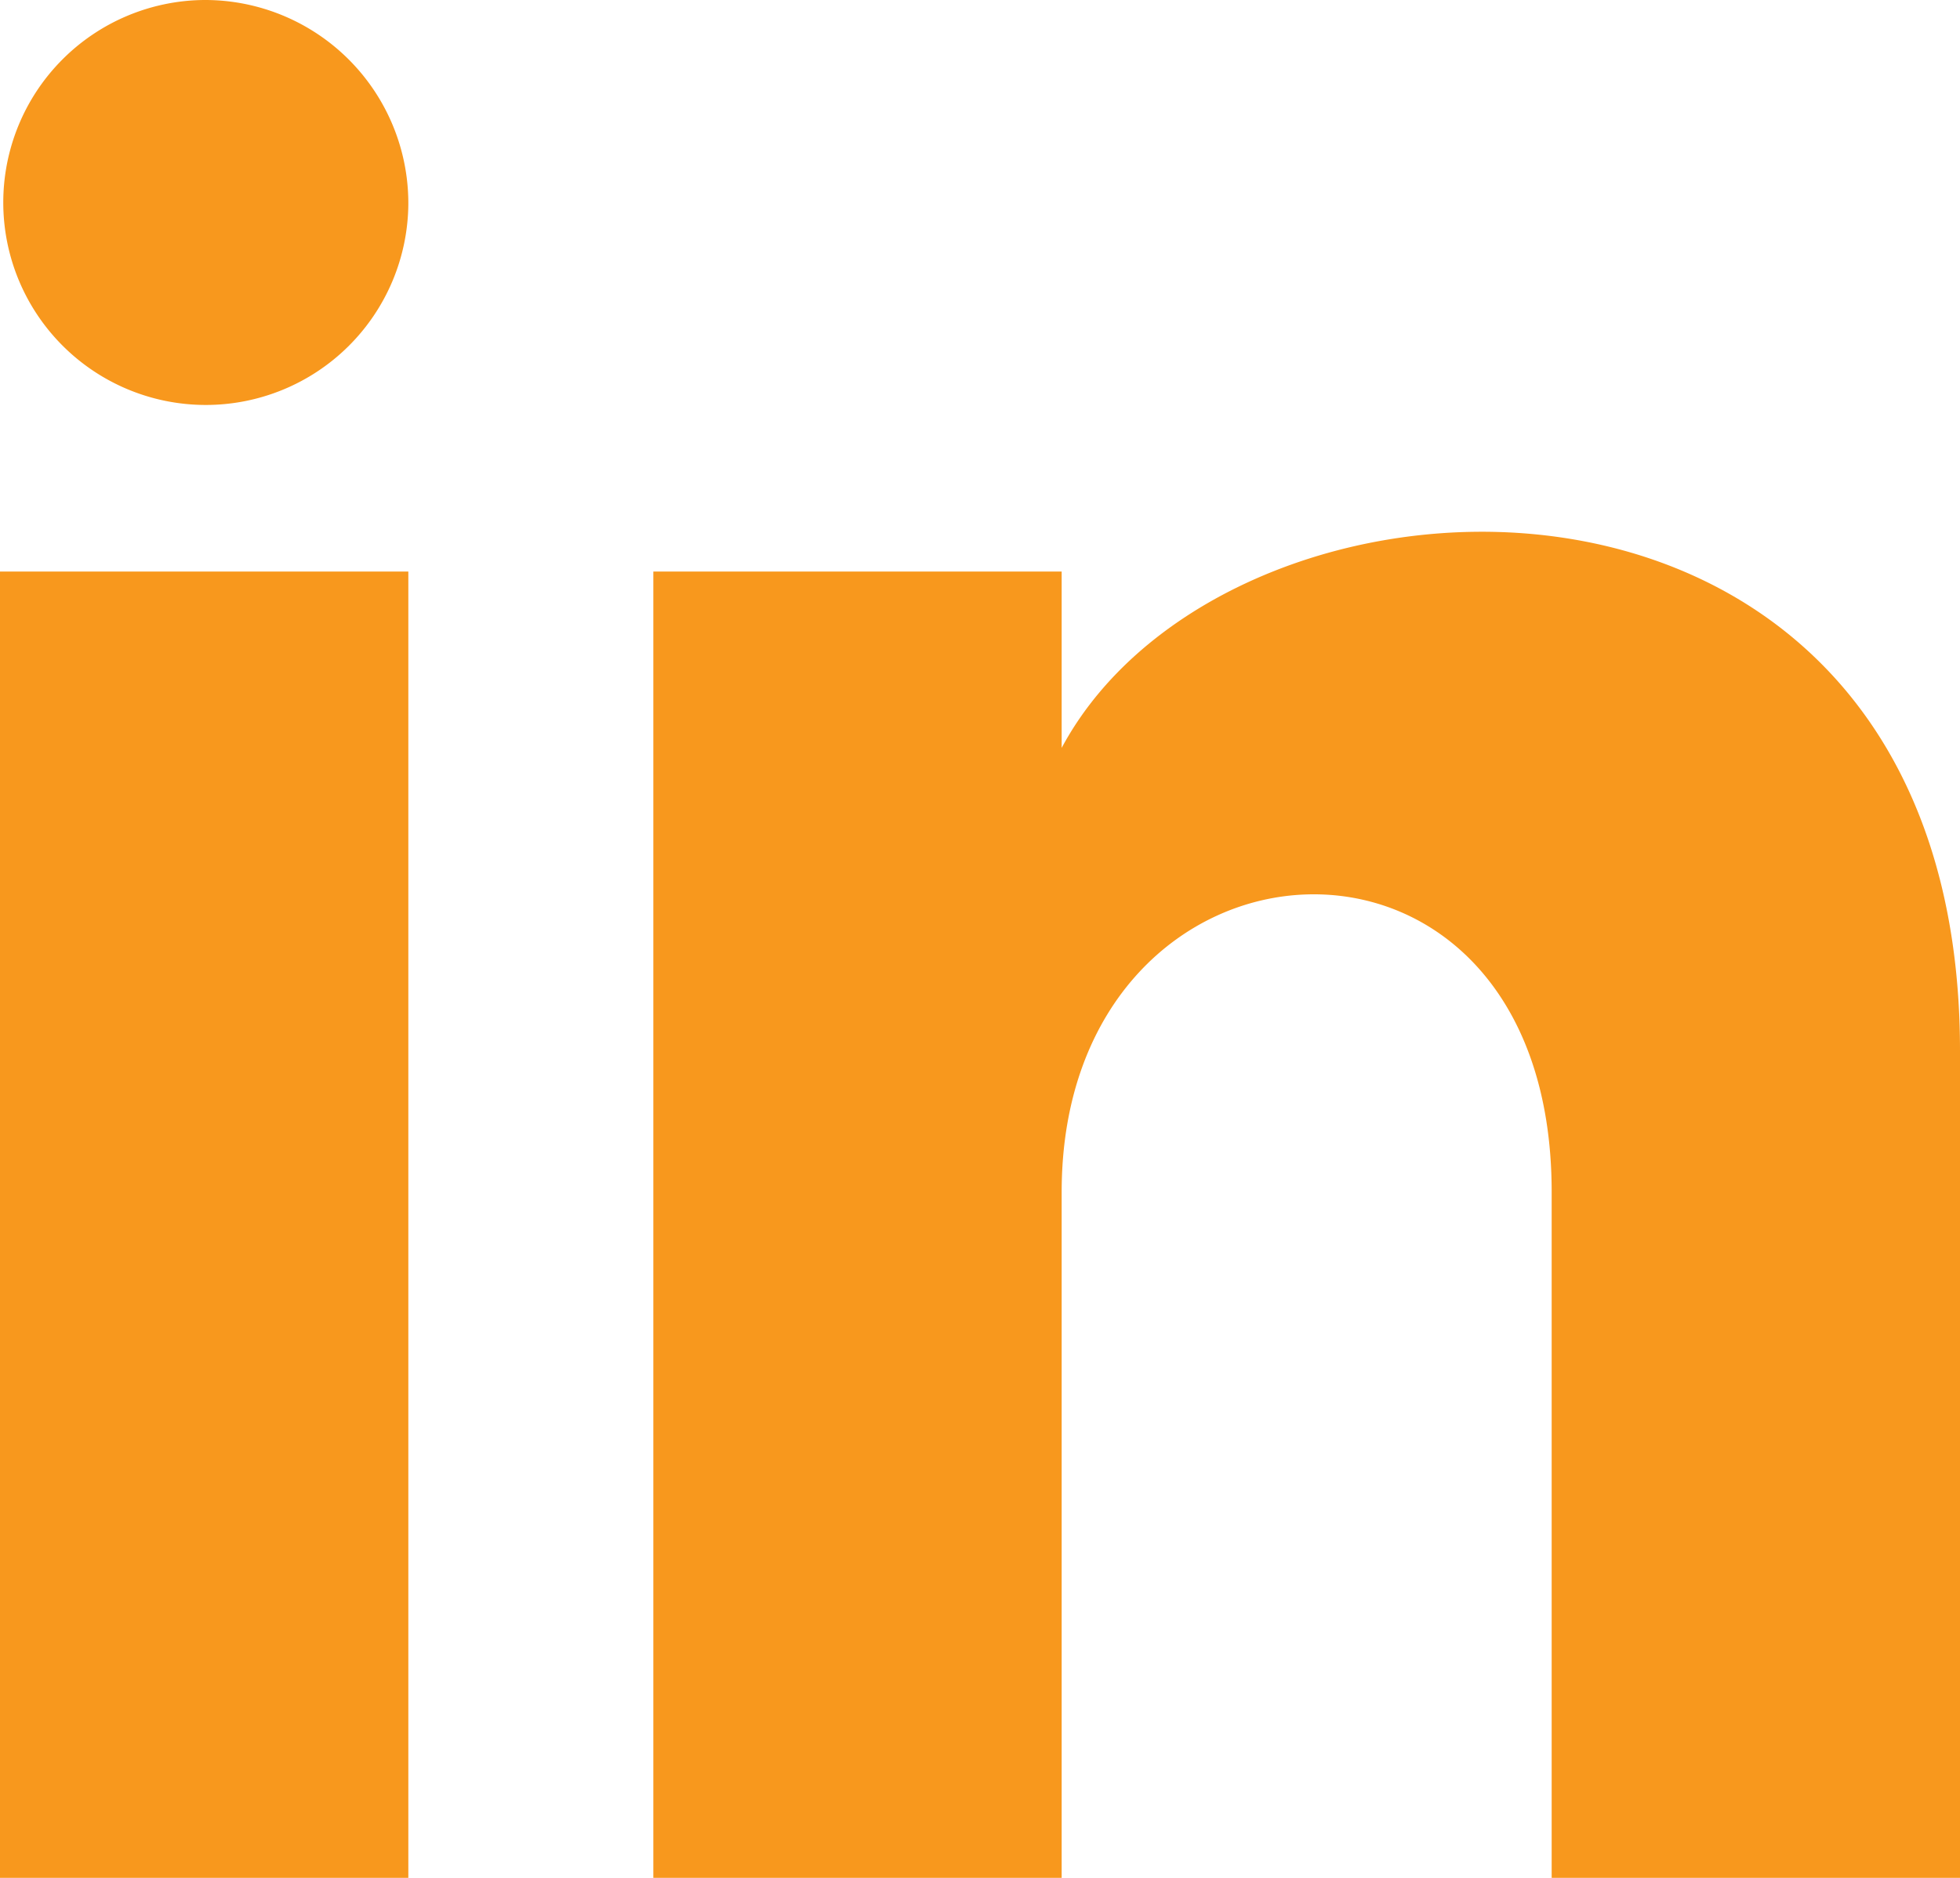
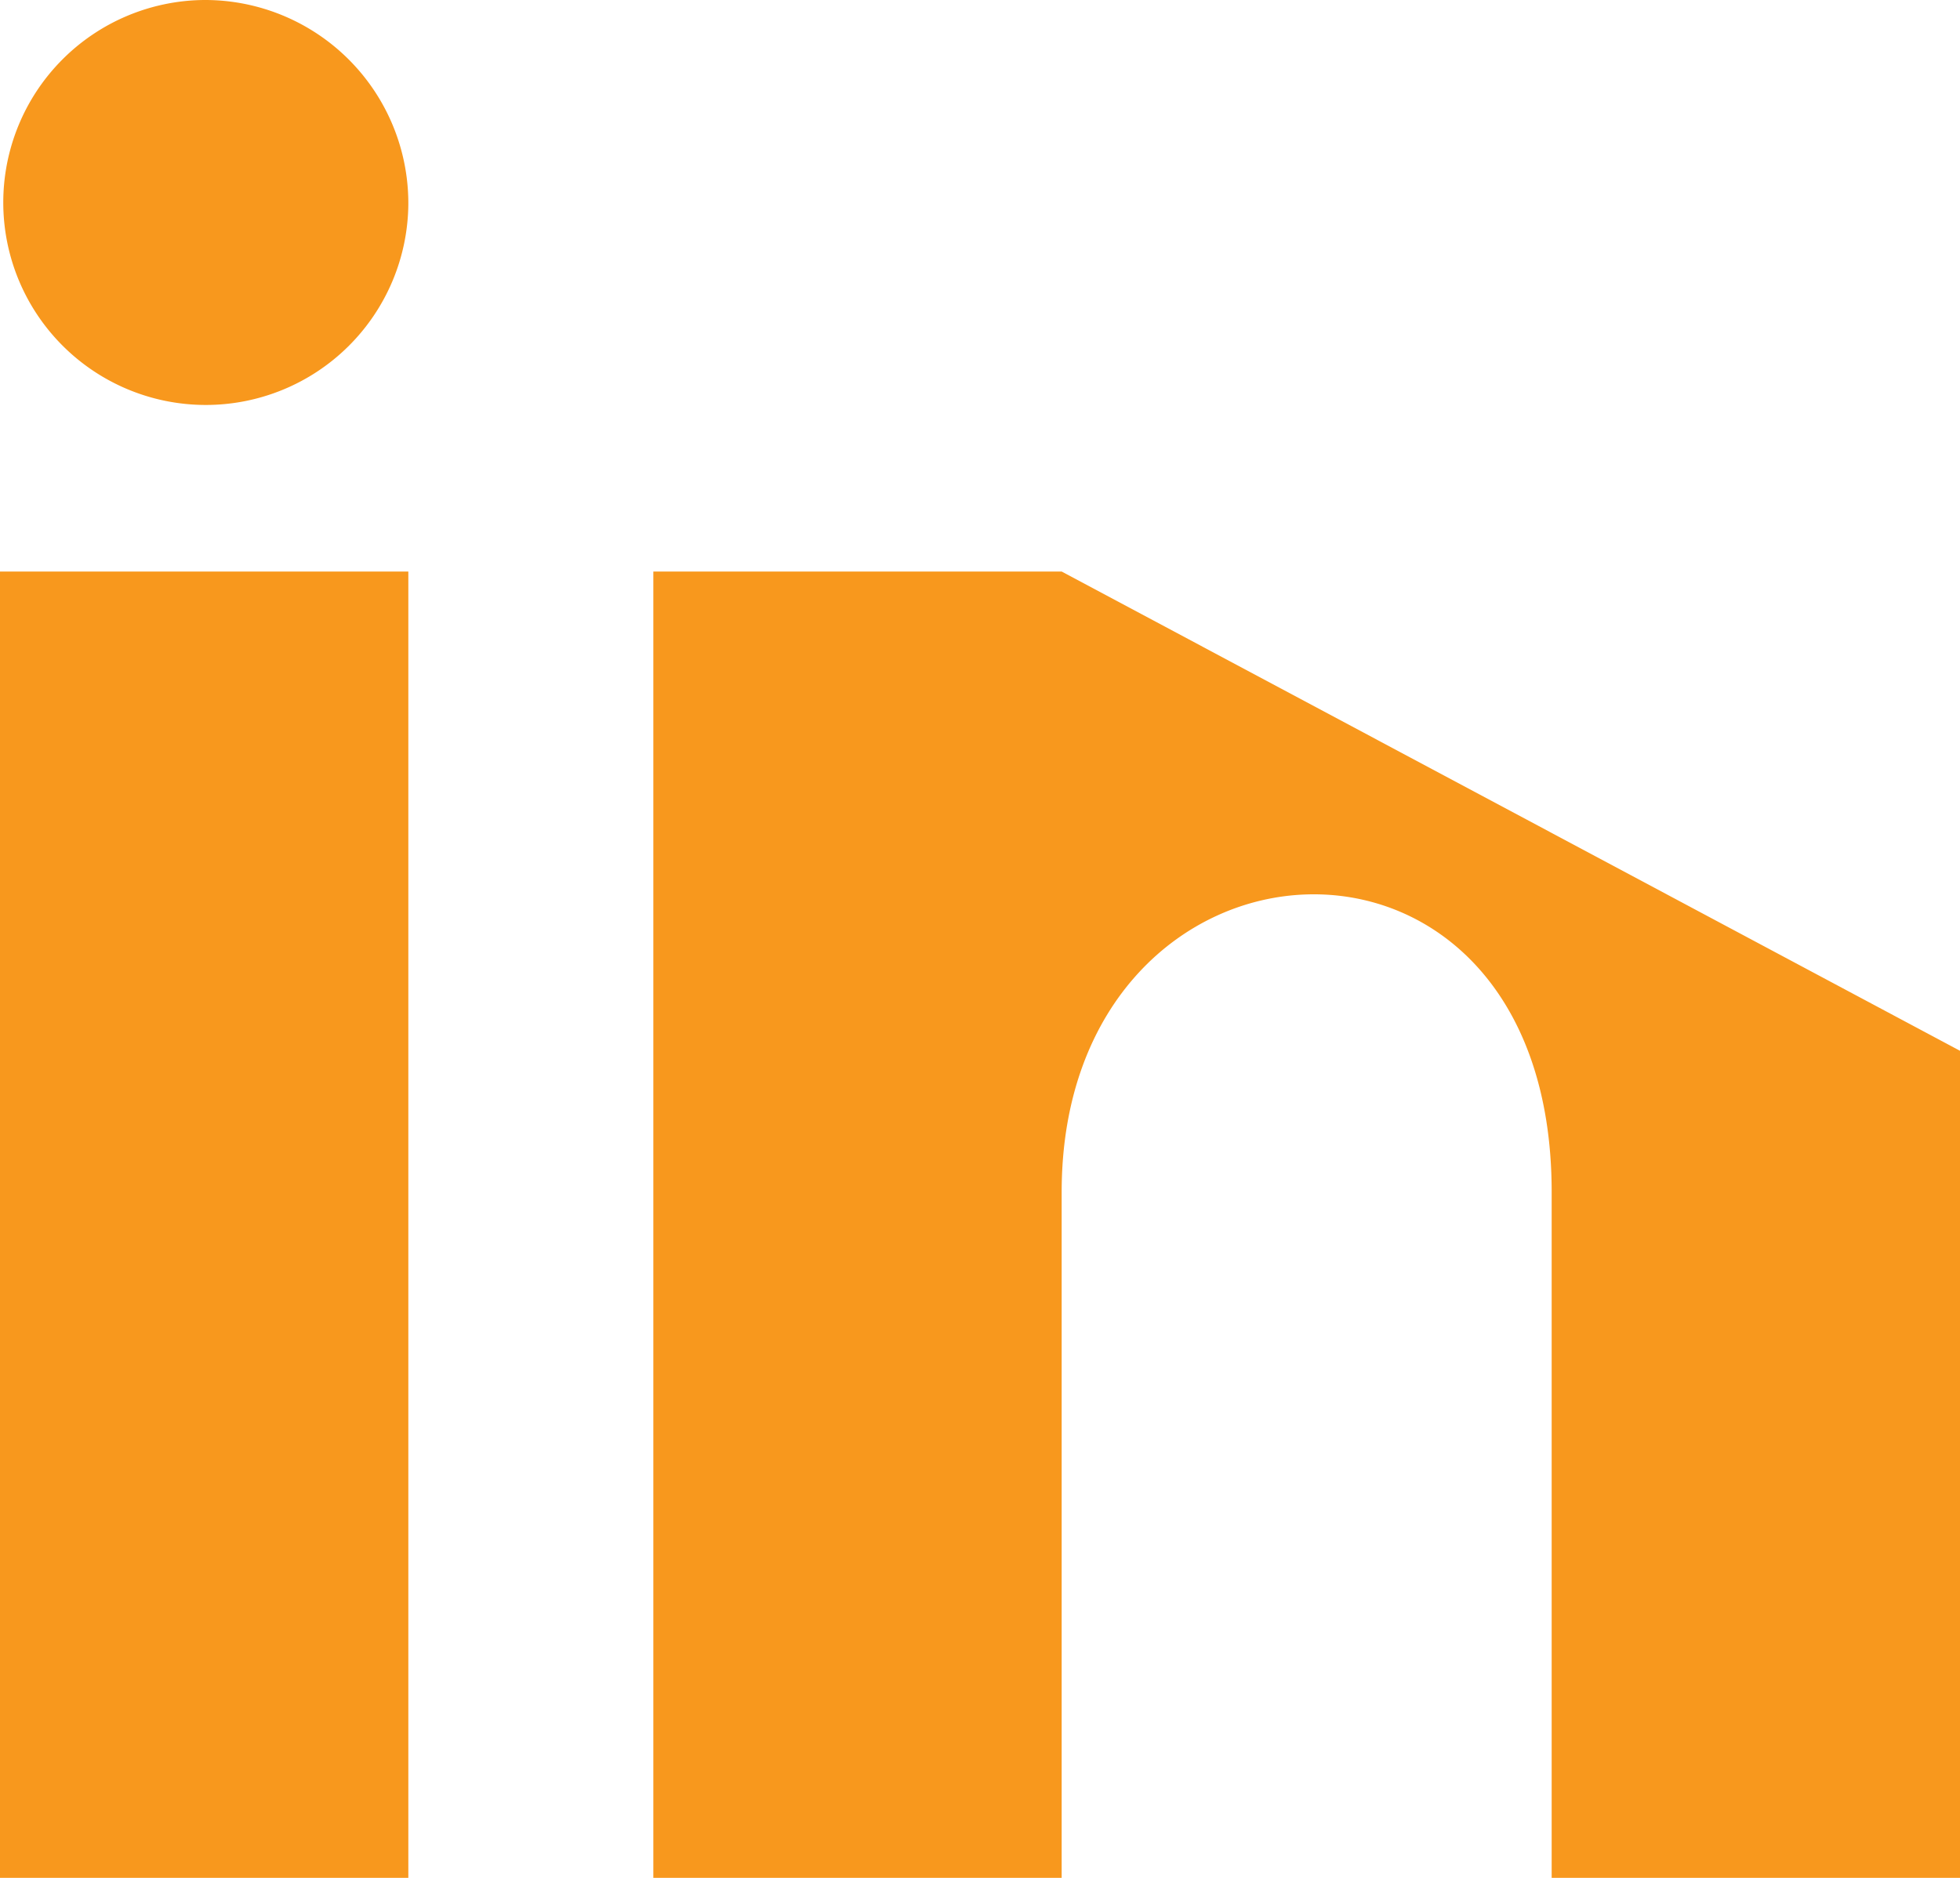
<svg xmlns="http://www.w3.org/2000/svg" viewBox="0 0 24 23">
  <defs>
    <style>.cls-1{fill:#f8981d;}</style>
  </defs>
  <title>linkedin-icon-orange</title>
  <g id="Layer_2" data-name="Layer 2">
    <g id="Layer_1-2" data-name="Layer 1">
-       <path class="cls-1" d="M5,2.5A2.48,2.48,0,1,1,2.5,0,2.49,2.49,0,0,1,5,2.5ZM5,7H0V23H5Zm8,0H8V23h5V14.6c0-4.67,6-5.05,6,0V23h5V12.87C24,5,15.08,5.28,13,9.16Z" />
+       <path class="cls-1" d="M5,2.5A2.48,2.48,0,1,1,2.5,0,2.49,2.49,0,0,1,5,2.5ZM5,7H0V23H5Zm8,0H8V23h5V14.6c0-4.67,6-5.05,6,0V23h5V12.87Z" />
    </g>
  </g>
</svg>